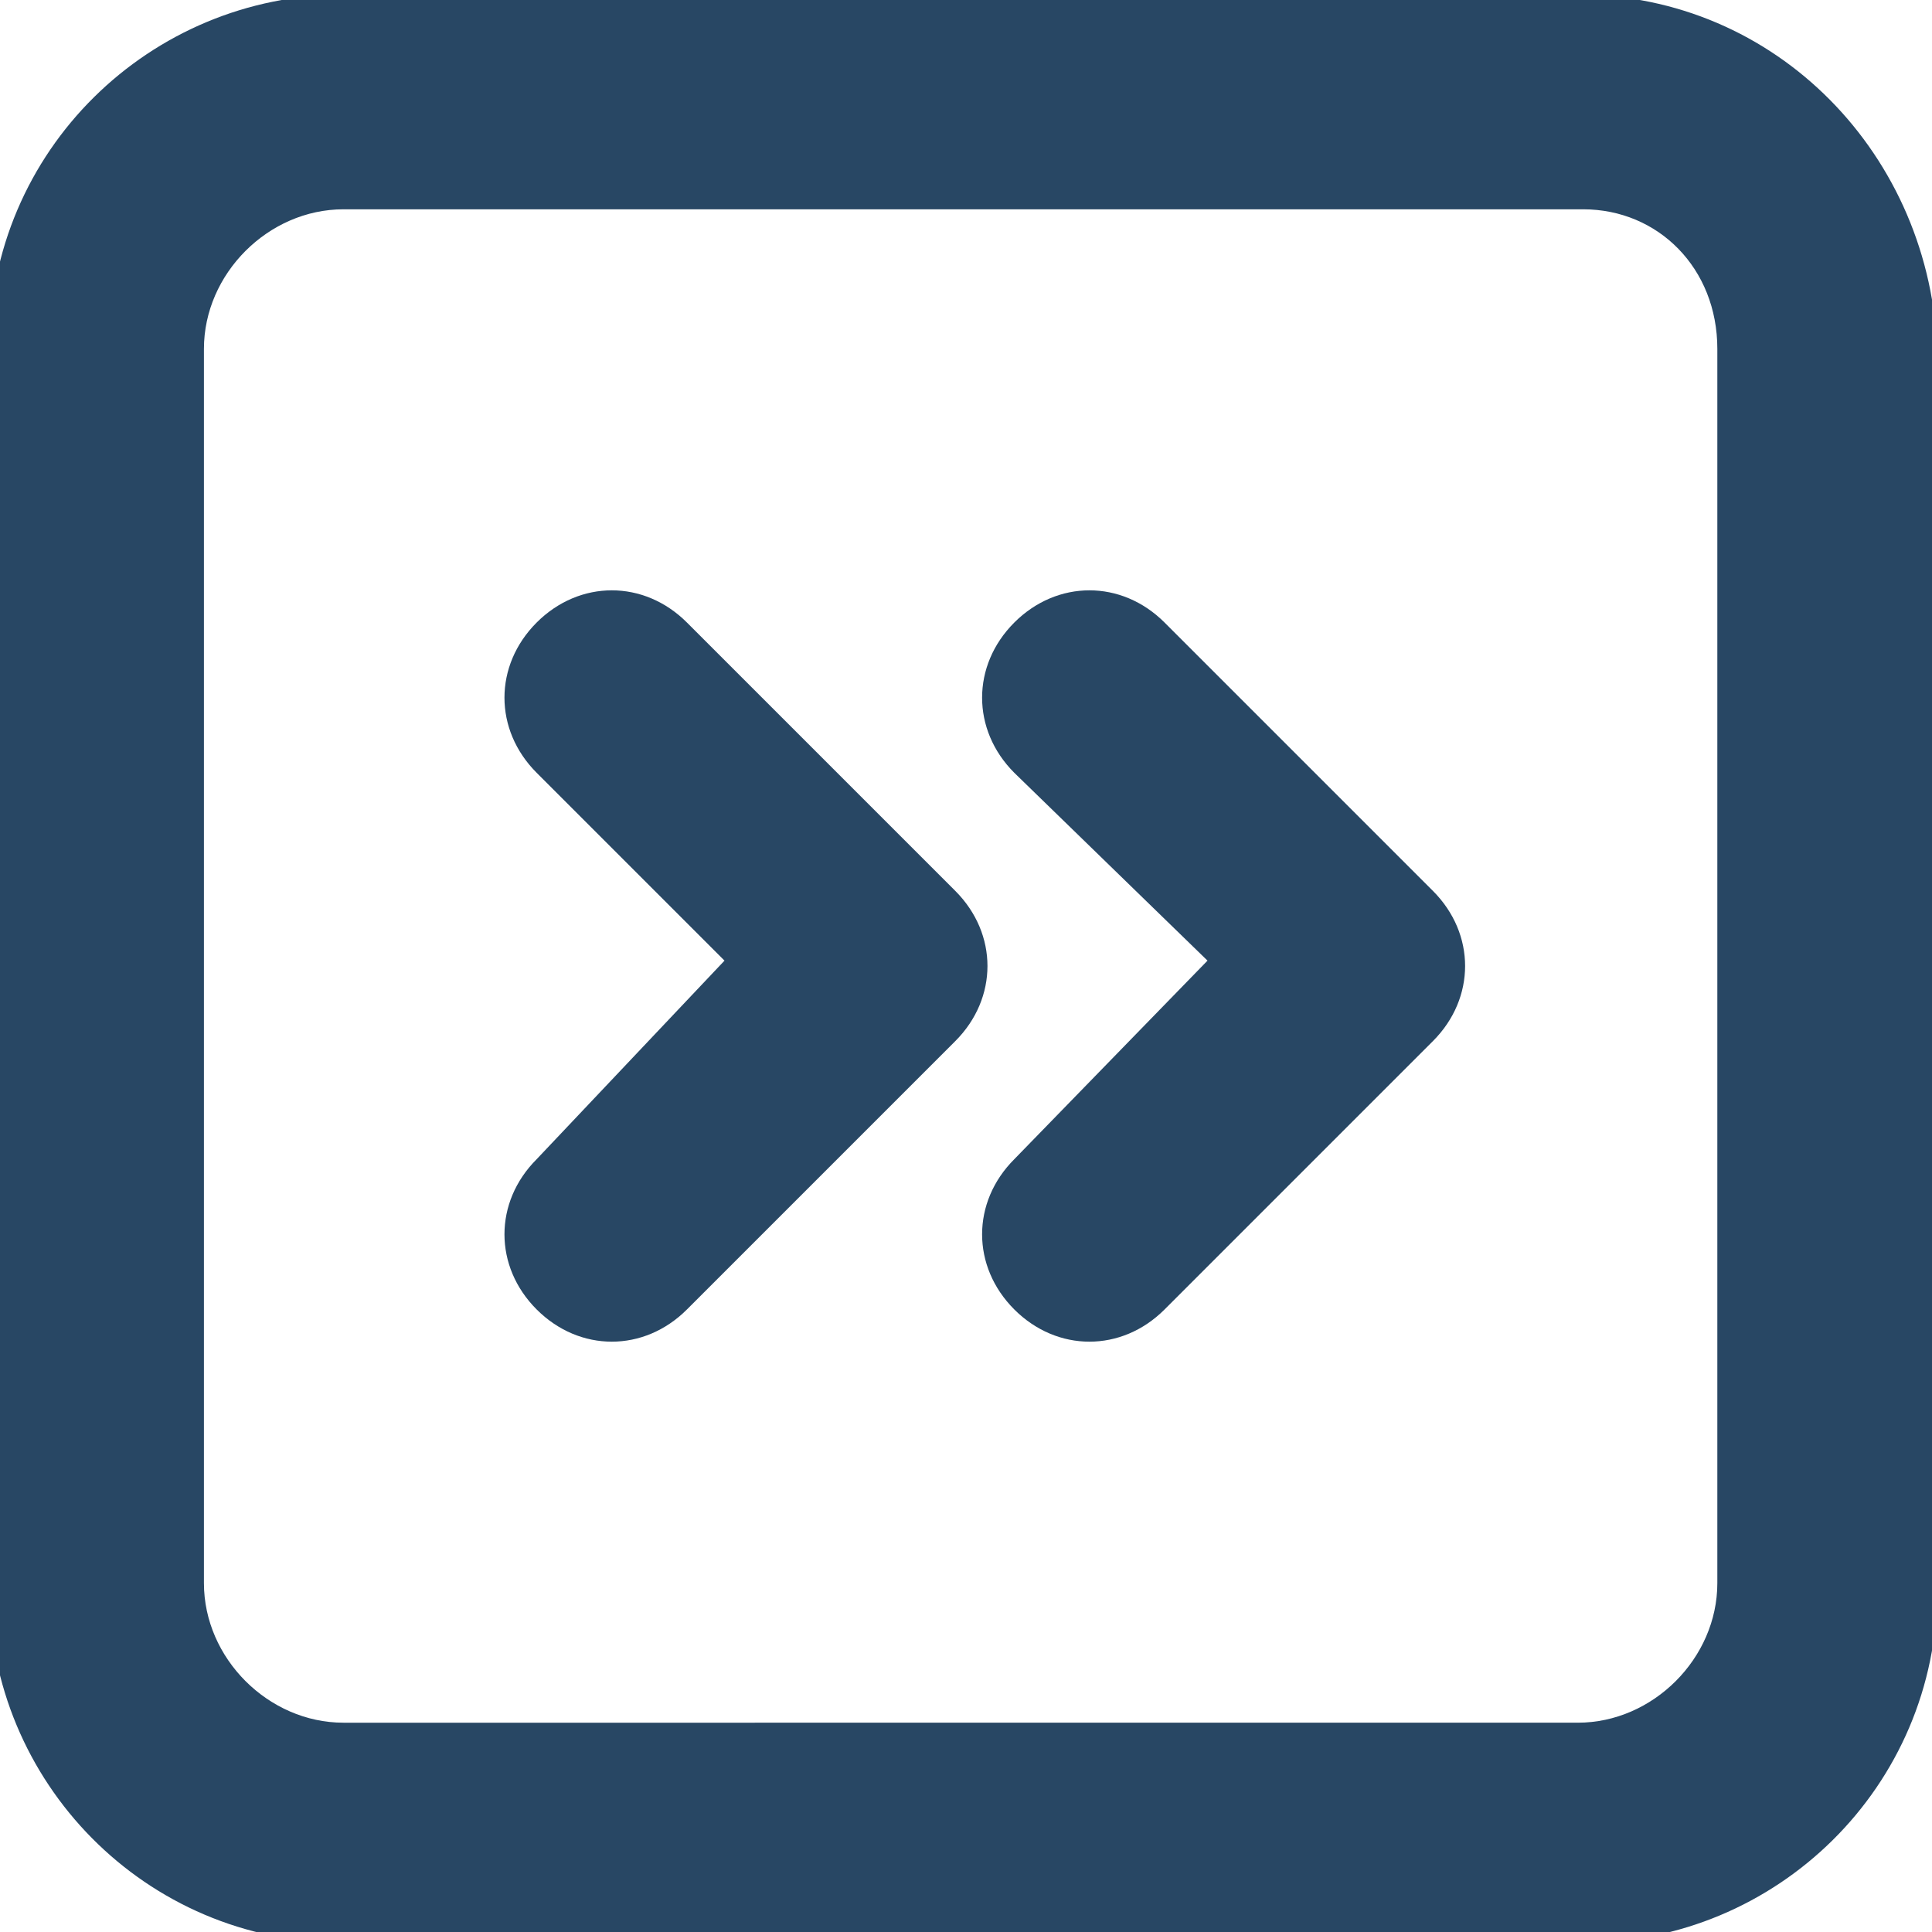
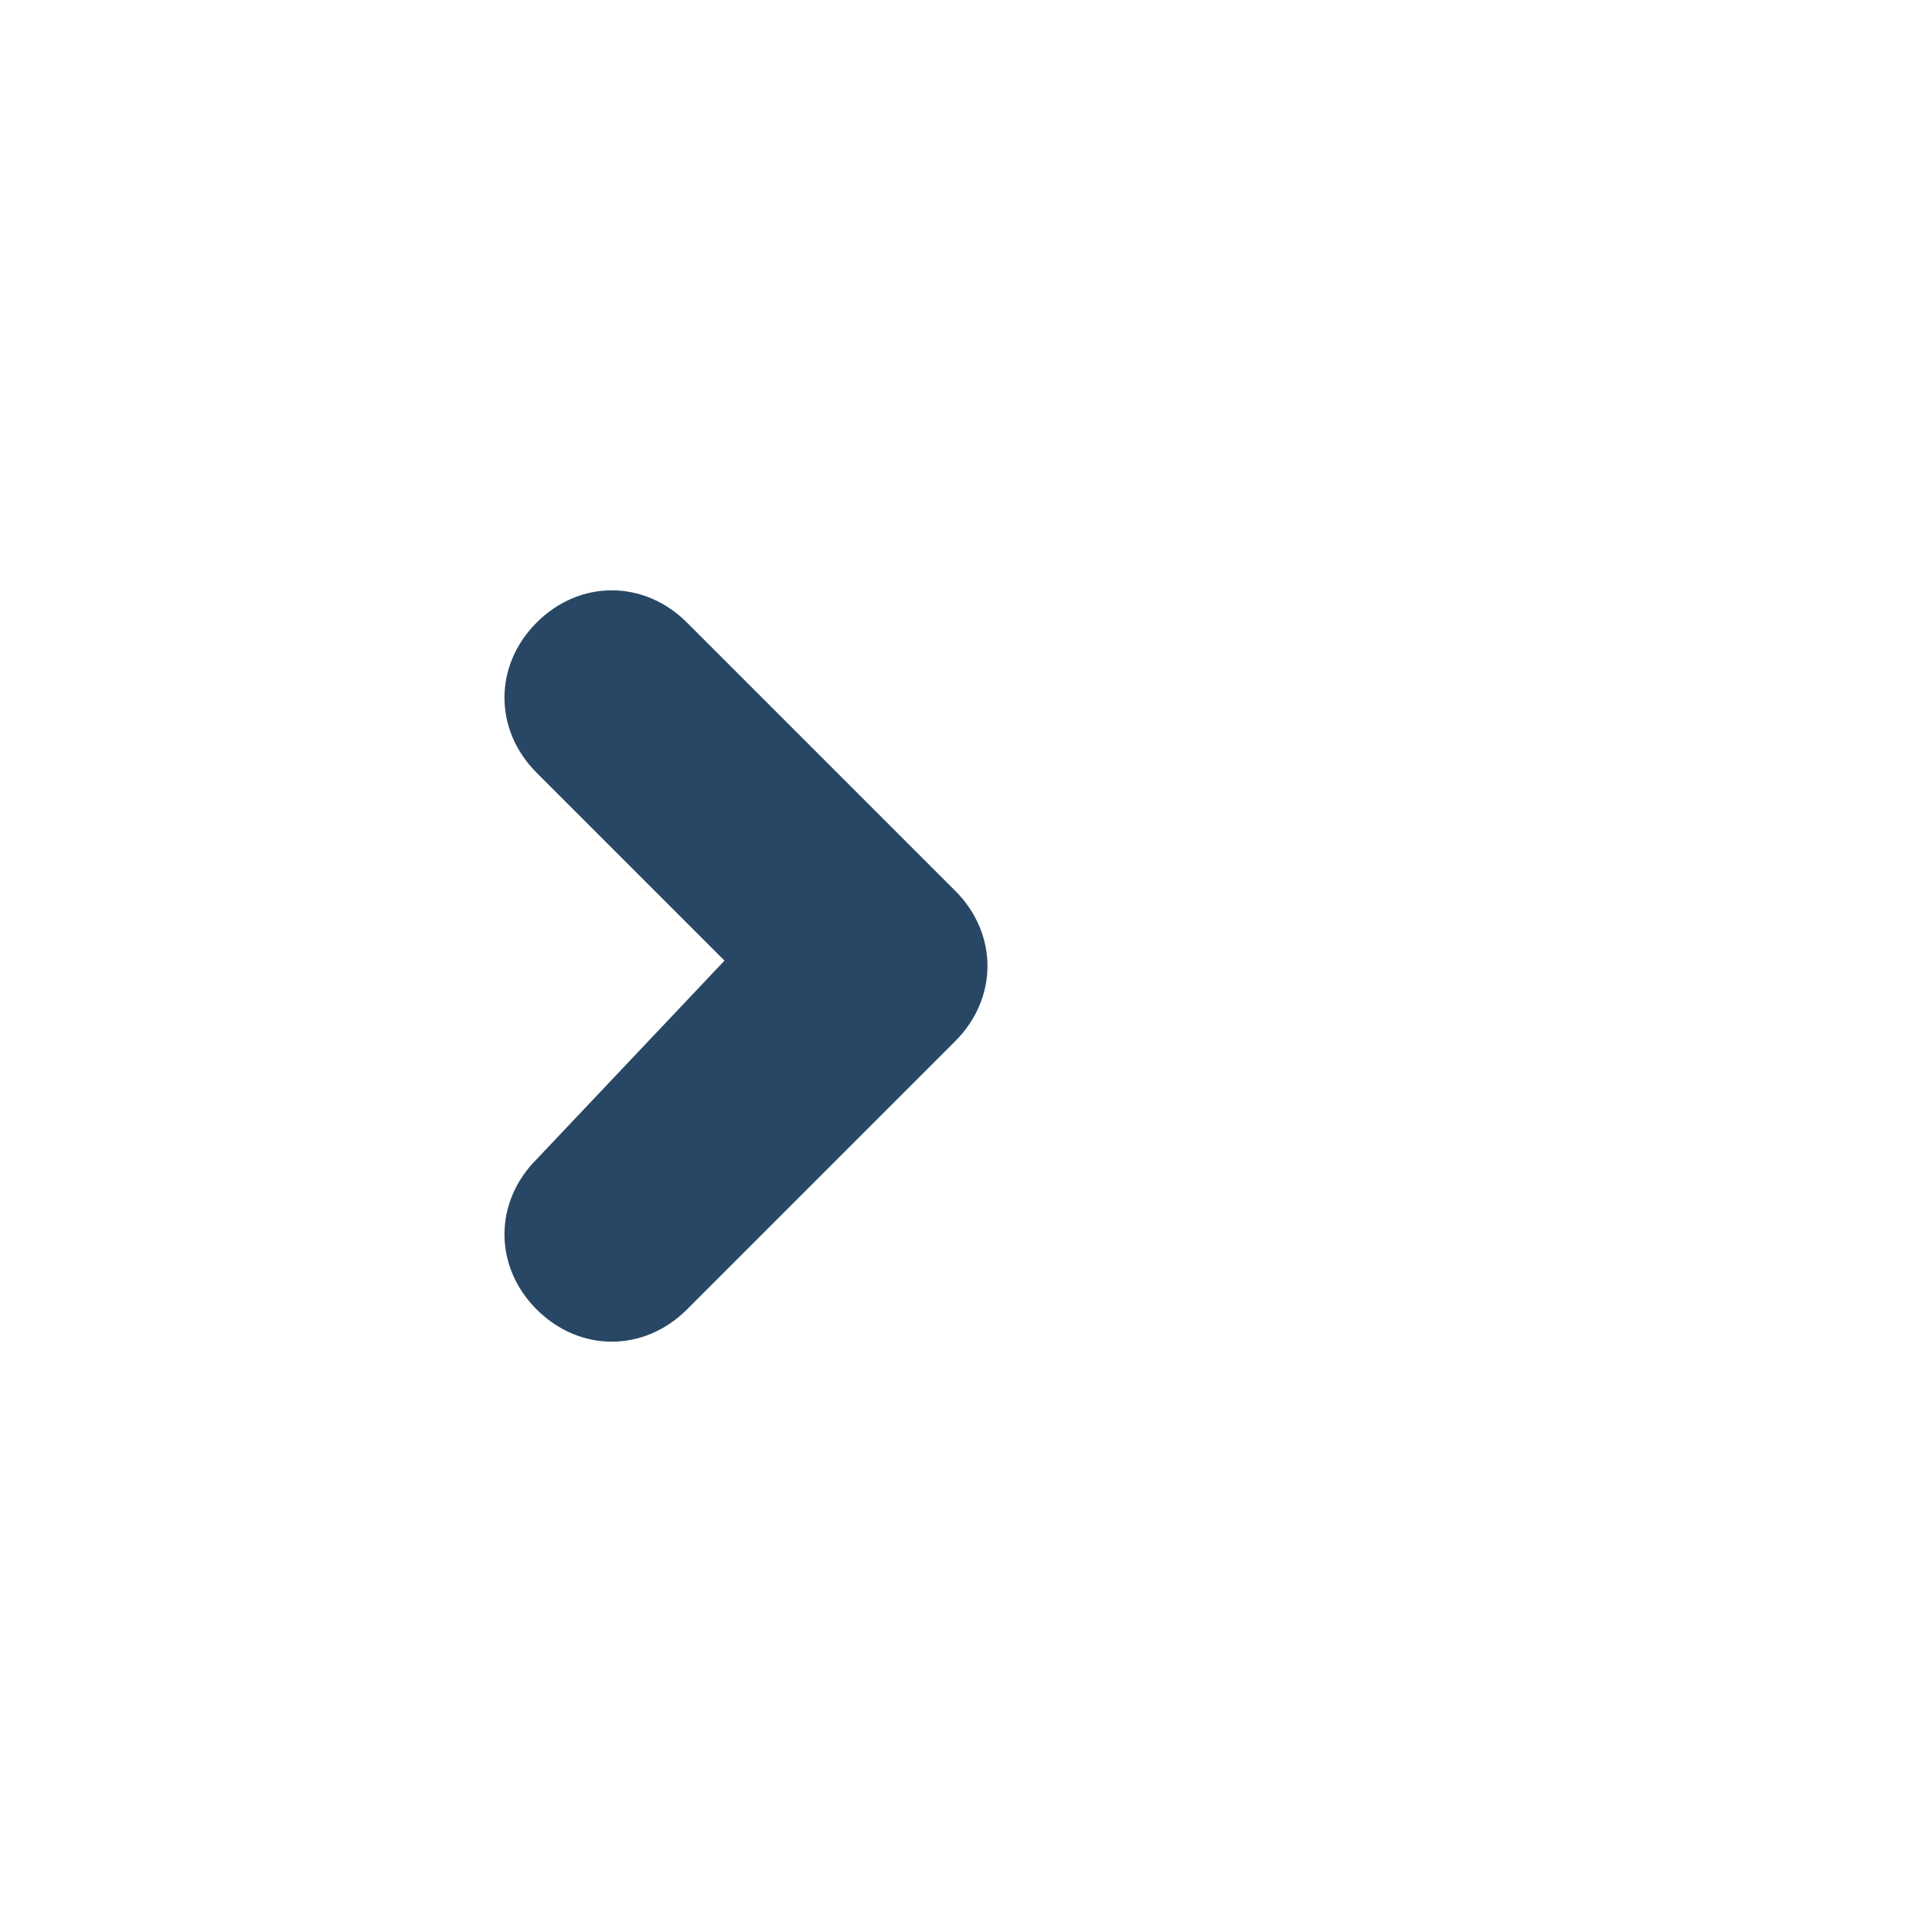
<svg xmlns="http://www.w3.org/2000/svg" version="1.1" id="Layer_1" x="0px" y="0px" viewBox="0 0 36 36" style="enable-background:new 0 0 36 36;" xml:space="preserve">
  <style type="text/css">
	.st0{fill:#284764;}
</style>
-   <path class="st0" d="M29.4-0.1H6.4c-3.6,0-6.6,2.9-6.6,6.6h0v0v16.4v2.8v1.8v2.1c0,3.6,2.9,6.6,6.6,6.6h23.1c3.6,0,6.6-2.9,6.6-6.6  v-23C36,2.9,33.1-0.1,29.4-0.1z M32,29.5c0,1.4-1.2,2.6-2.6,2.6H6.4c-1.4,0-2.6-1.2-2.6-2.6v-2.1v-1.8v-2.8V6.5  c0-1.4,1.2-2.6,2.6-2.6h23.1C30.9,3.9,32,5,32,6.5V29.5z" />
  <g>
-     <path class="st0" d="M22.5,17.9l-3.6,3.7c-0.8,0.8-0.8,2,0,2.8c0.4,0.4,0.9,0.6,1.4,0.6s1-0.2,1.4-0.6l5-5c0.8-0.8,0.8-2,0-2.8   l-5-5c-0.8-0.8-2-0.8-2.8,0c-0.8,0.8-0.8,2,0,2.8L22.5,17.9z" />
    <path class="st0" d="M13.5,17.9L10,21.6c-0.8,0.8-0.8,2,0,2.8c0.4,0.4,0.9,0.6,1.4,0.6s1-0.2,1.4-0.6l5-5c0.8-0.8,0.8-2,0-2.8l-5-5   c-0.8-0.8-2-0.8-2.8,0c-0.8,0.8-0.8,2,0,2.8L13.5,17.9z" />
-     <path class="st0" d="M11.9,16" />
  </g>
</svg>